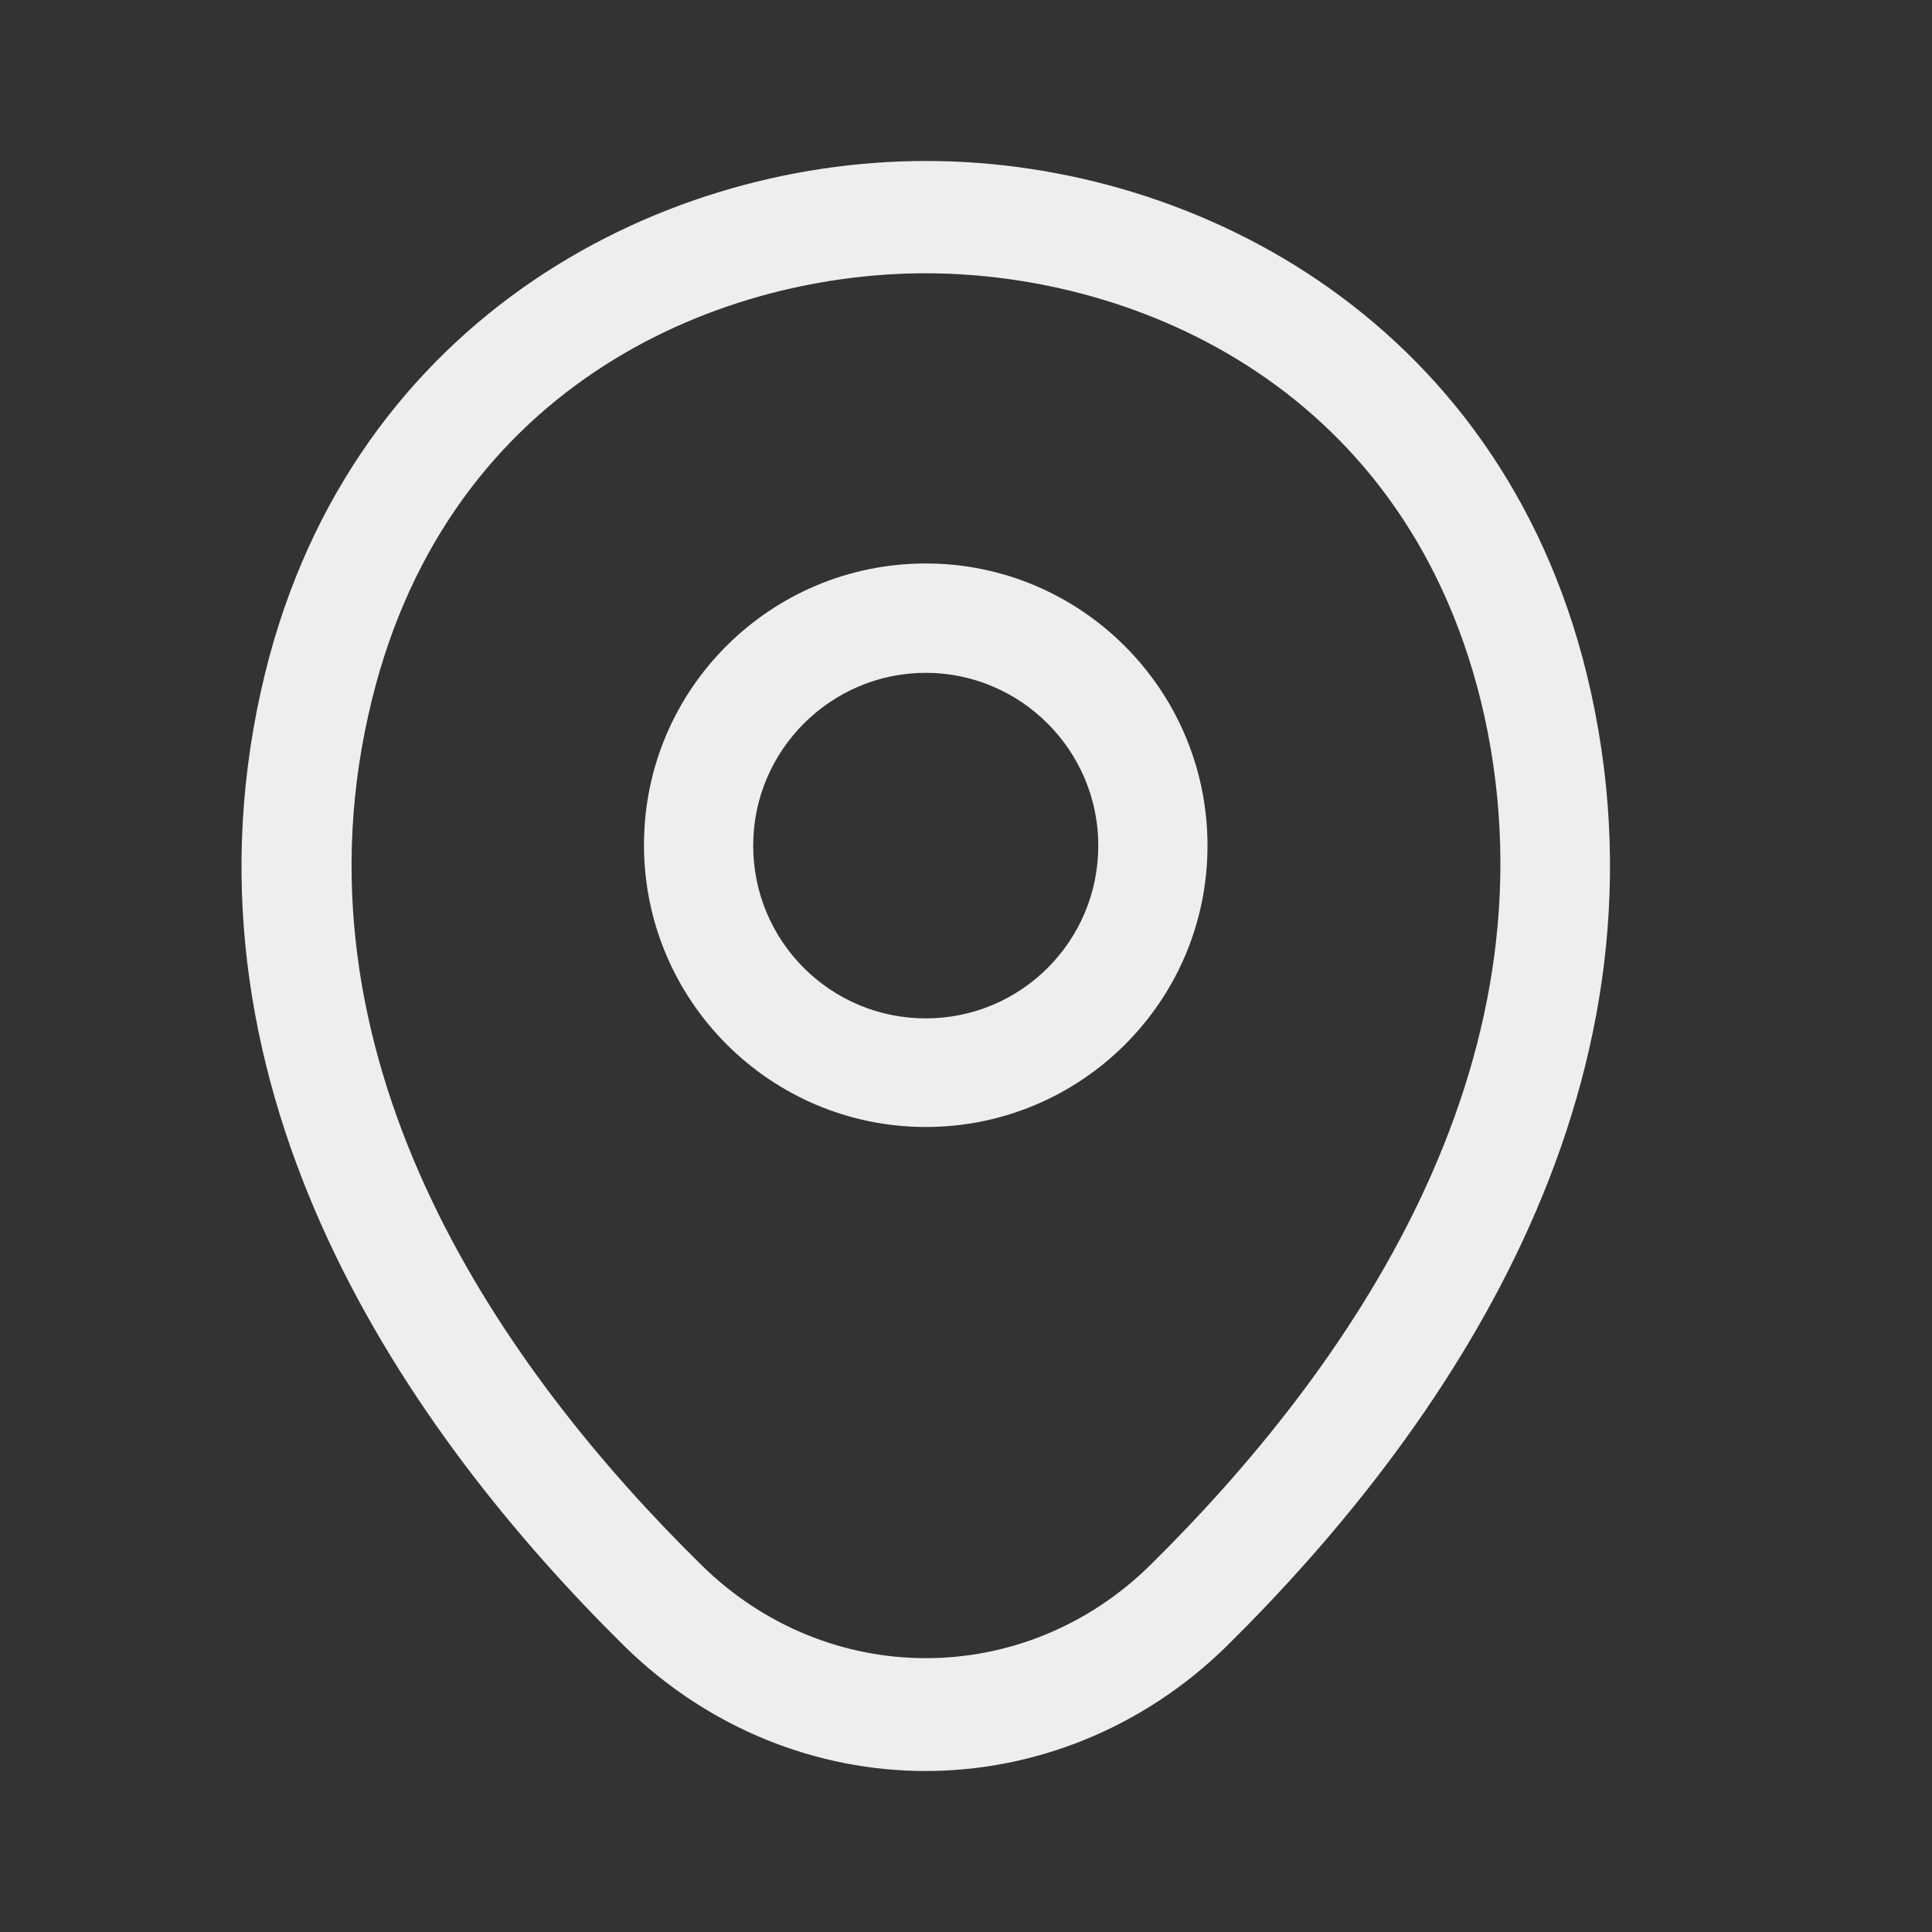
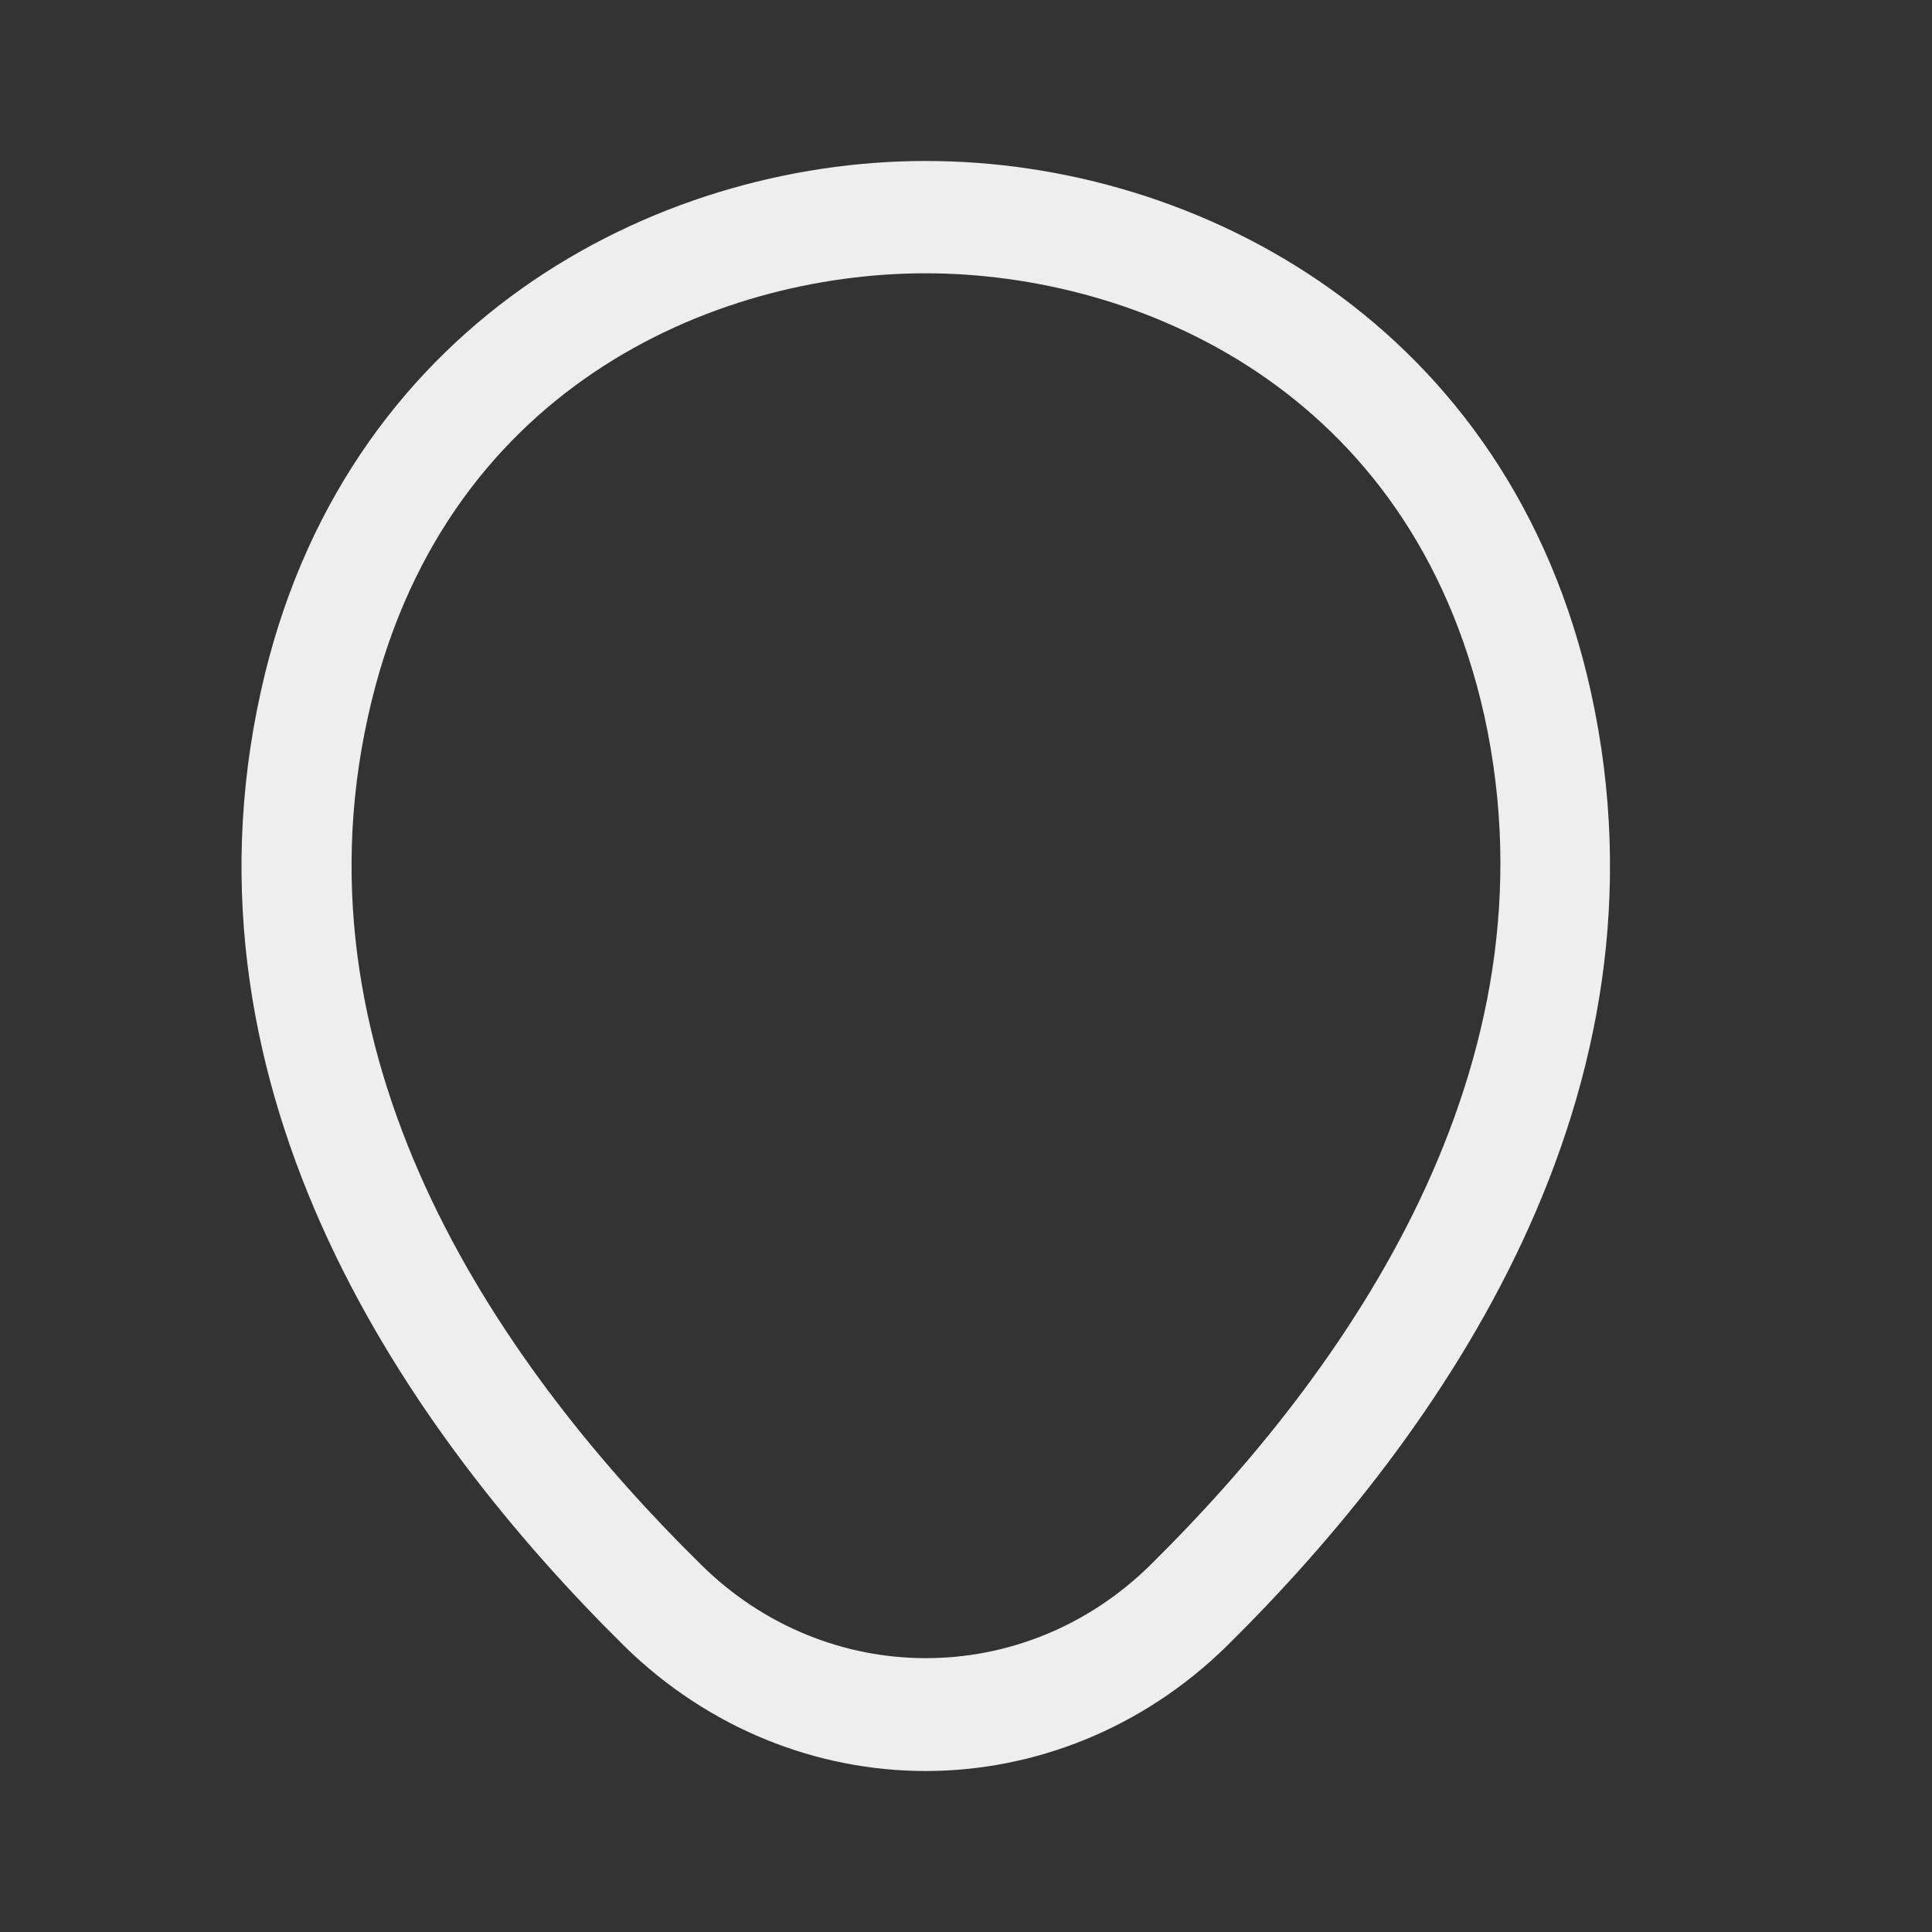
<svg xmlns="http://www.w3.org/2000/svg" width="55" height="55" viewBox="0 0 55 55" fill="none">
  <rect x="0" y="0" width="55" height="55" fill="#333333" stroke="none" />
-   <path d="M26.354 32.083C21.939 32.083 18.333 28.493 18.333 24.052C18.333 19.611 21.939 16.041 26.354 16.041C30.768 16.041 34.375 19.632 34.375 24.073C34.375 28.514 30.768 32.083 26.354 32.083ZM26.354 19.154C23.66 19.154 21.442 21.354 21.442 24.073C21.442 26.791 23.639 28.991 26.354 28.991C29.069 28.991 31.266 26.791 31.266 24.073C31.266 21.354 29.048 19.154 26.354 19.154Z" fill="#EEEEEE" />
  <path d="M26.348 50.417C23.274 50.417 20.18 49.224 17.771 46.858C11.645 40.807 4.874 31.154 7.429 19.669C9.734 9.25 18.602 4.583 26.348 4.583C26.348 4.583 26.348 4.583 26.369 4.583C34.115 4.583 42.982 9.25 45.288 19.691C47.821 31.176 41.051 40.807 34.925 46.858C32.516 49.224 29.421 50.417 26.348 50.417ZM26.348 7.78C20.305 7.78 12.537 11.082 10.482 20.373C8.239 30.409 14.386 39.06 19.951 44.536C23.544 48.094 29.172 48.094 32.765 44.536C38.31 39.06 44.457 30.409 42.255 20.373C40.179 11.082 32.391 7.78 26.348 7.78Z" fill="#EEEEEE" />
</svg>